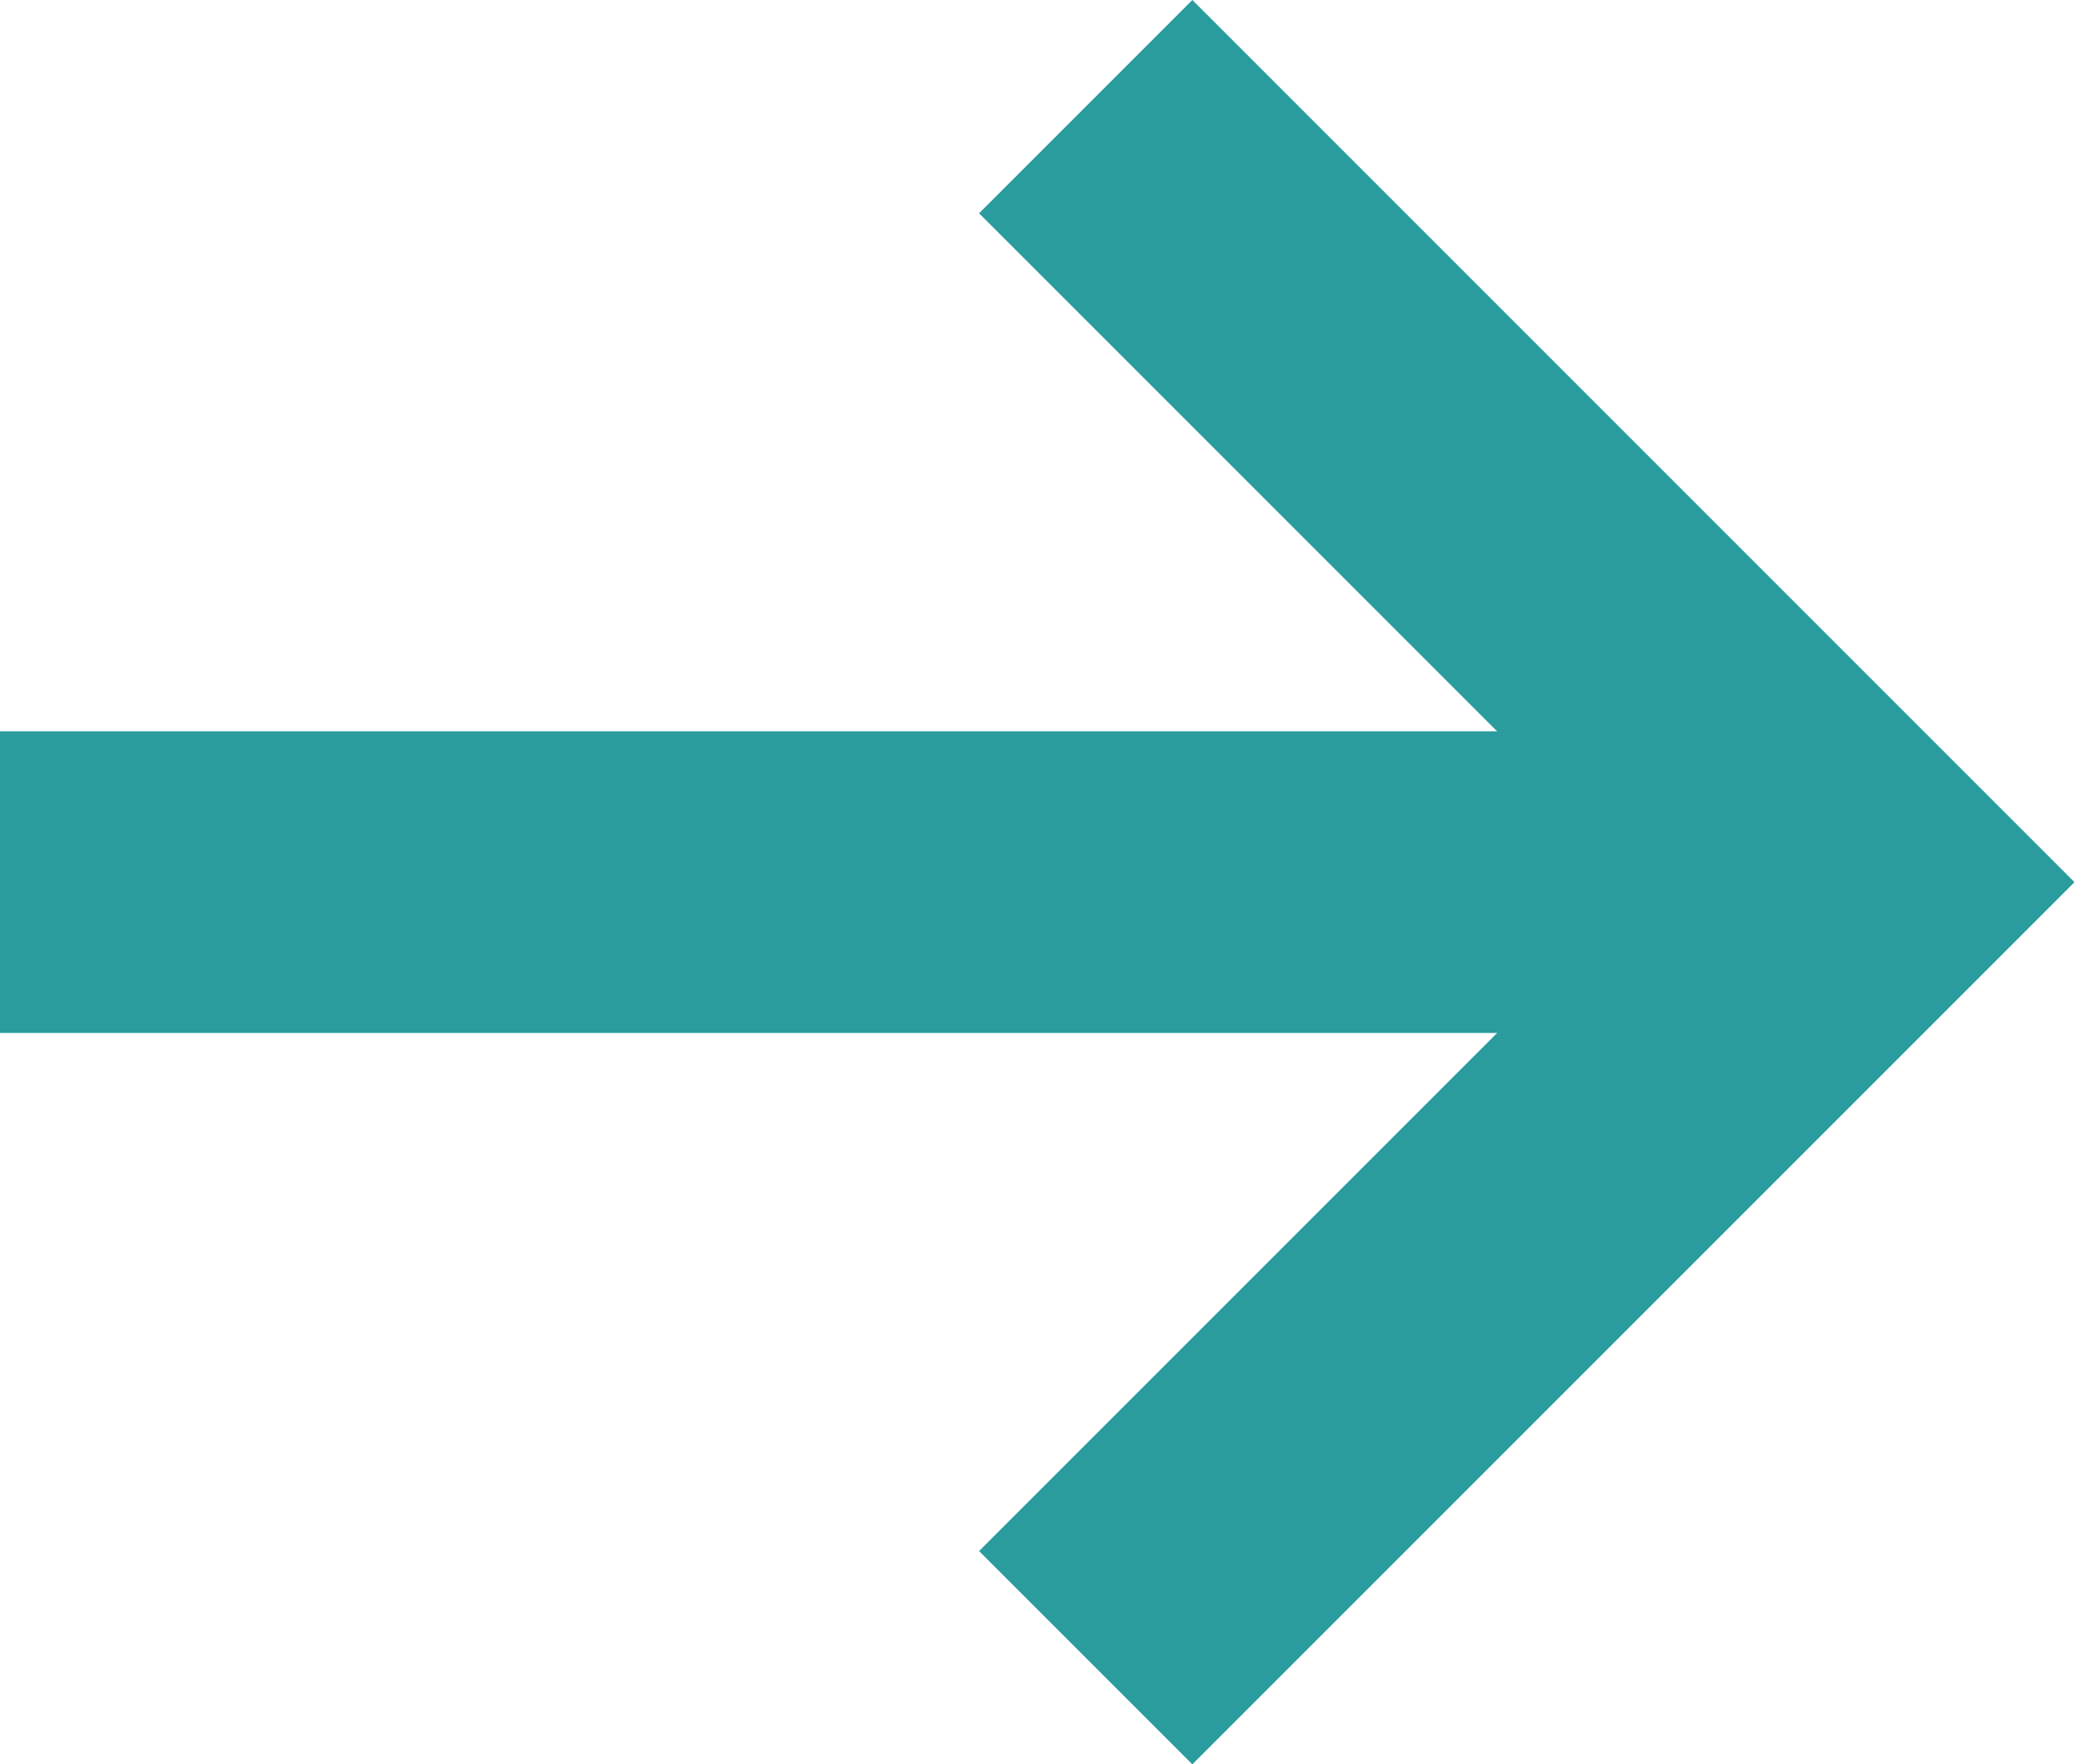
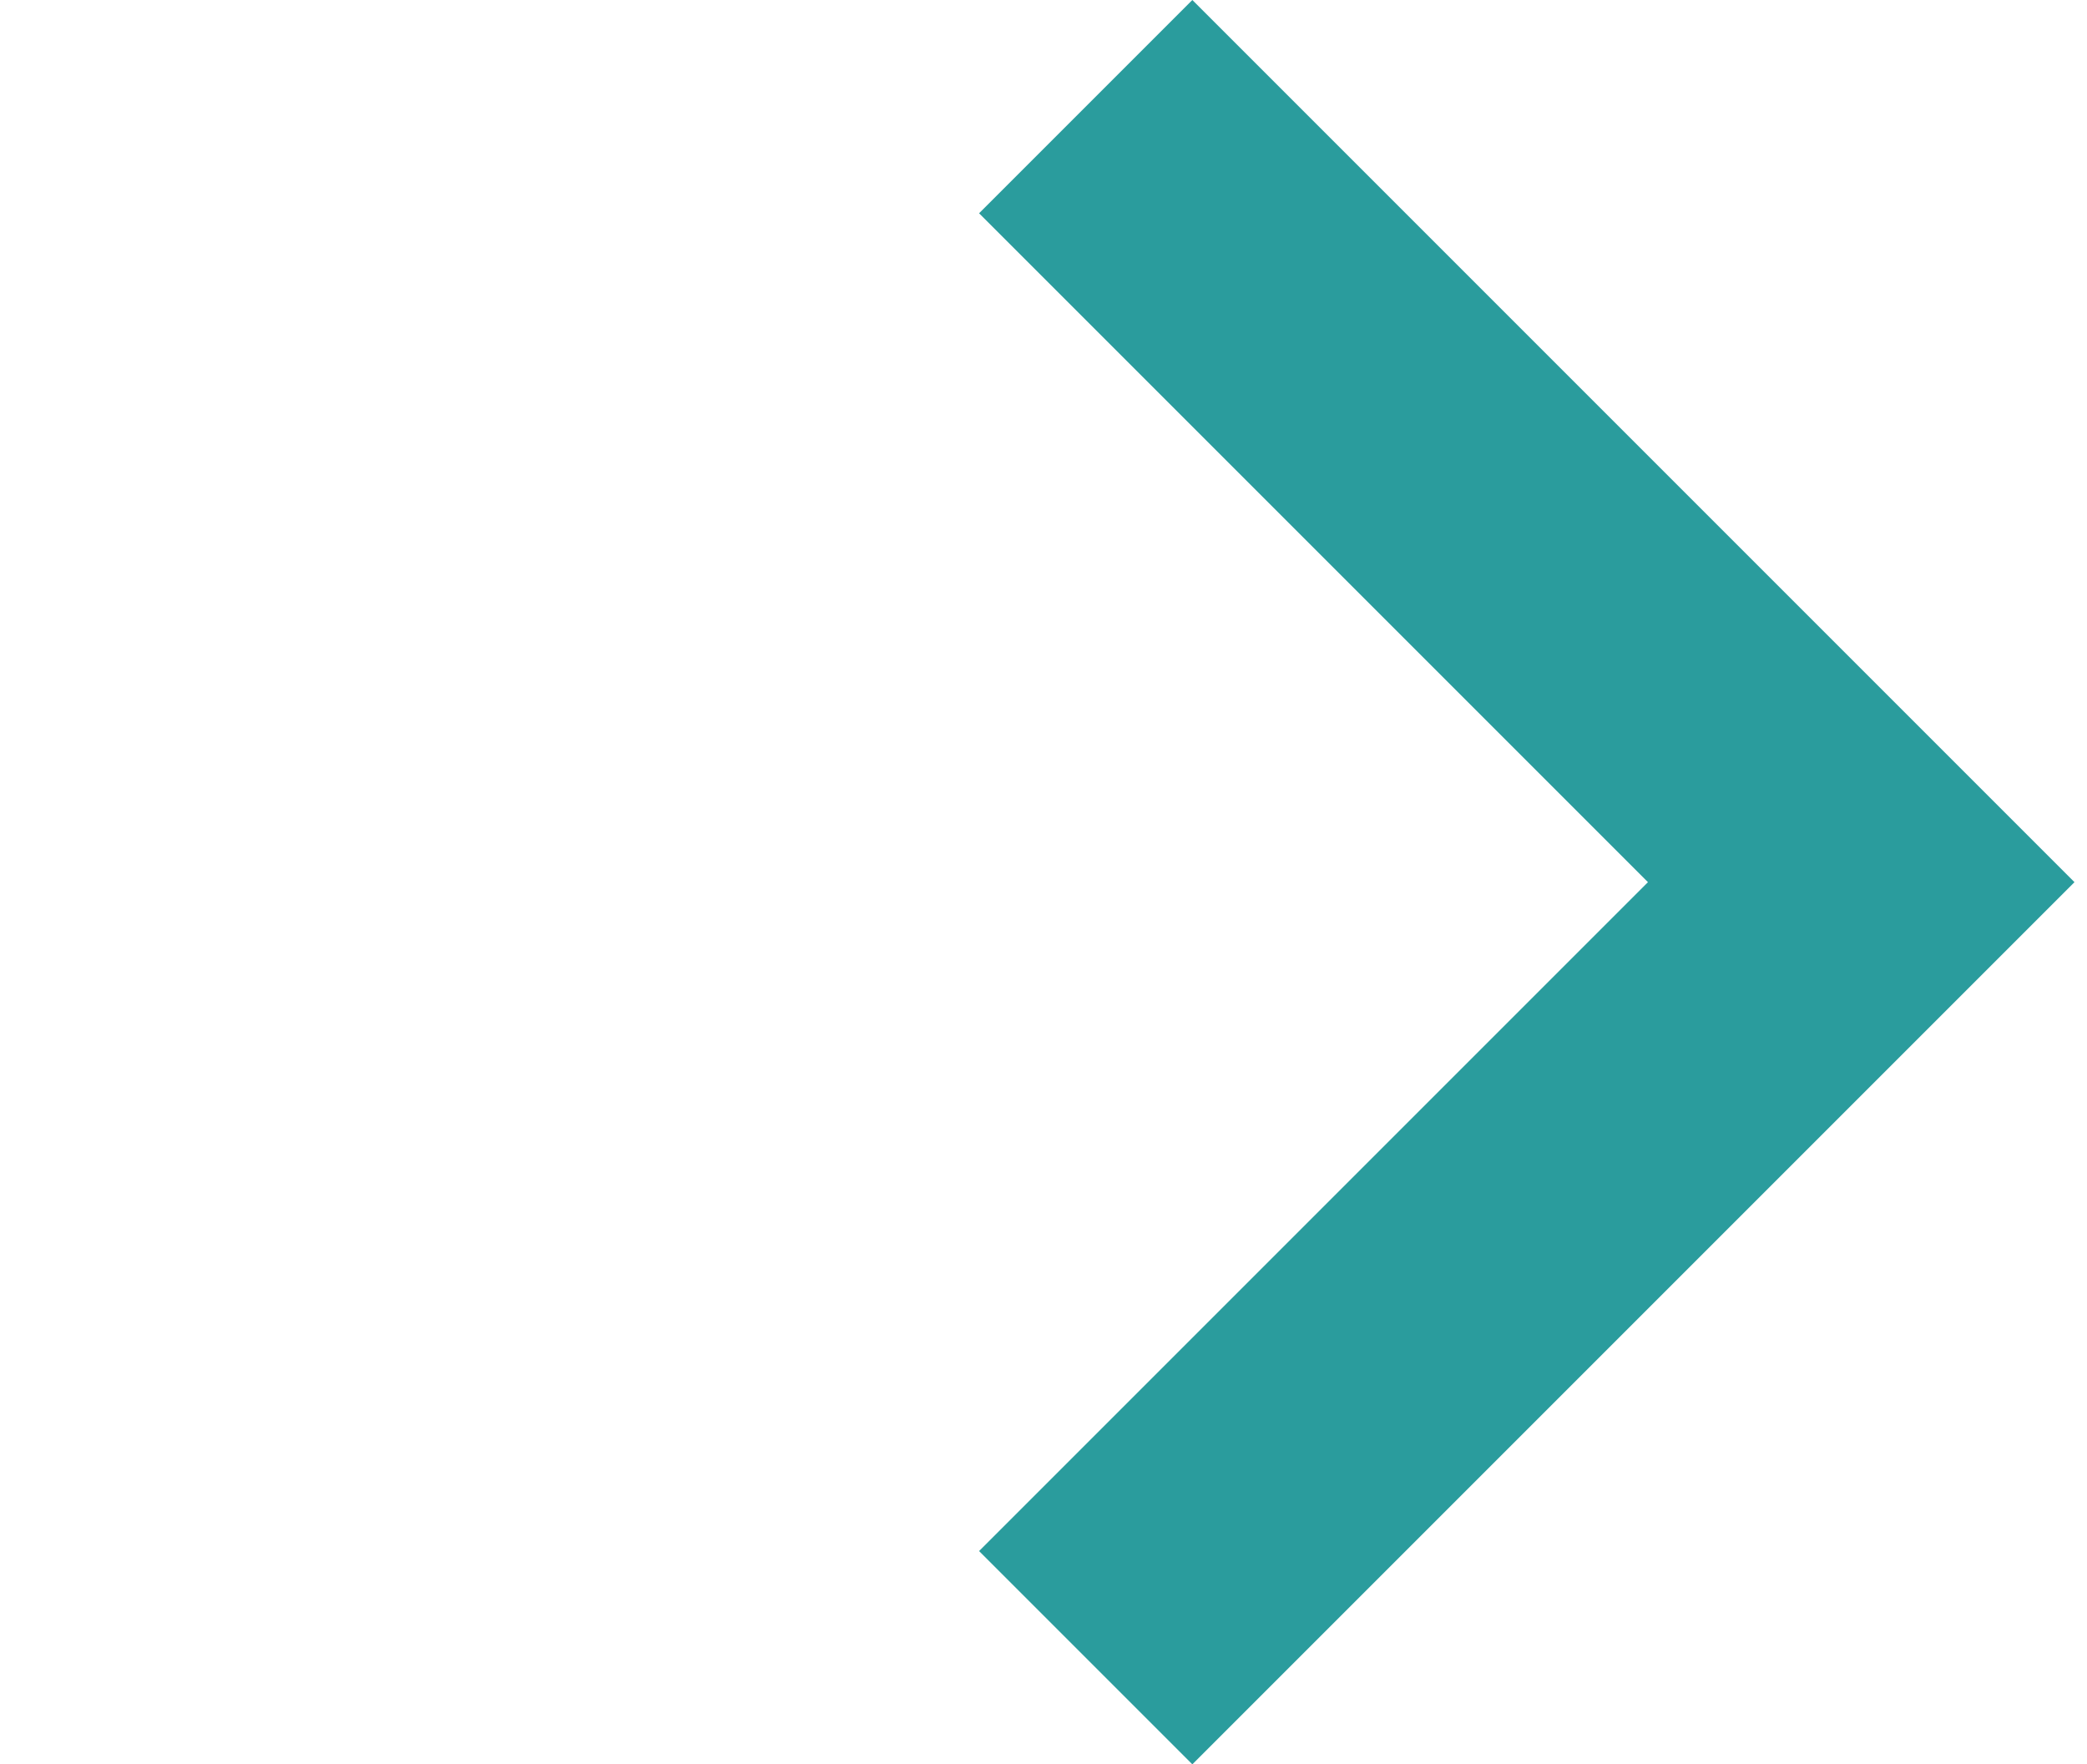
<svg xmlns="http://www.w3.org/2000/svg" width="97" height="82" viewBox="0 0 97 82" fill="none">
-   <path fill-rule="evenodd" clip-rule="evenodd" d="M86.506 48.009H0V33.991H86.506V48.009Z" fill="#2A9C9D" />
  <path fill-rule="evenodd" clip-rule="evenodd" d="M76.594 41L45.506 9.912L55.418 0L96.418 41L55.418 82L45.506 72.088L76.594 41Z" fill="#2A9C9D" />
</svg>